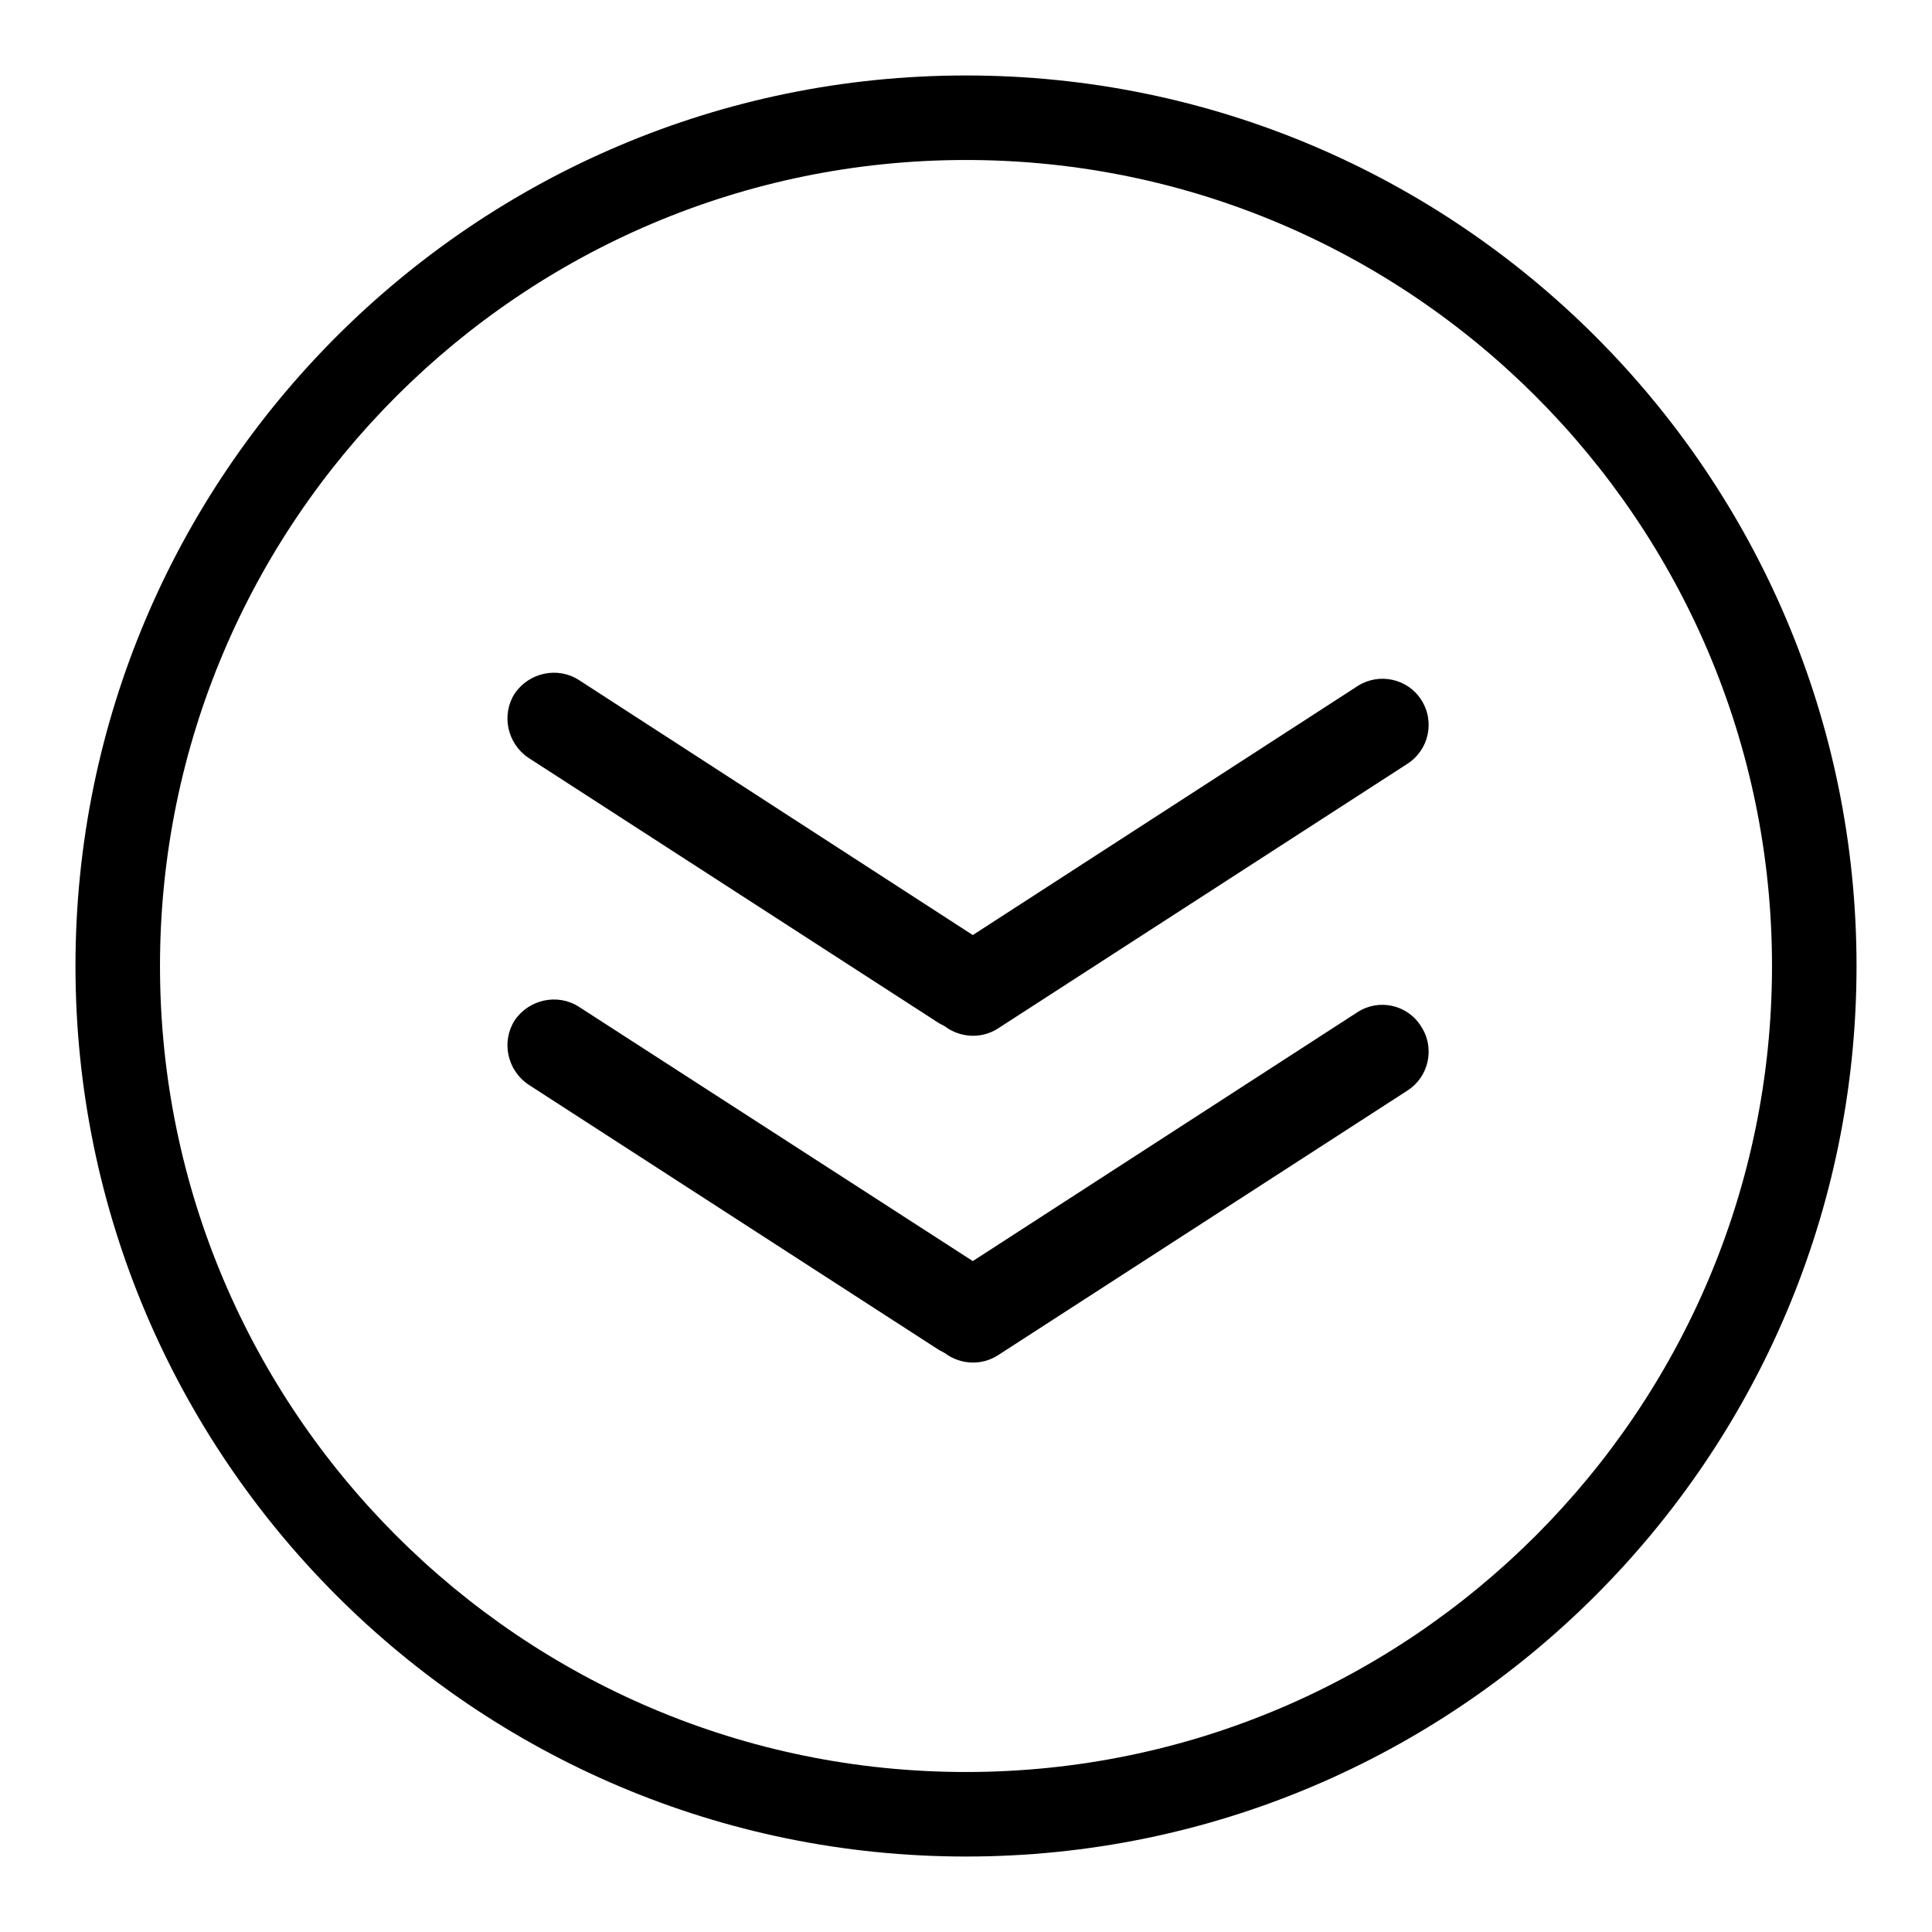
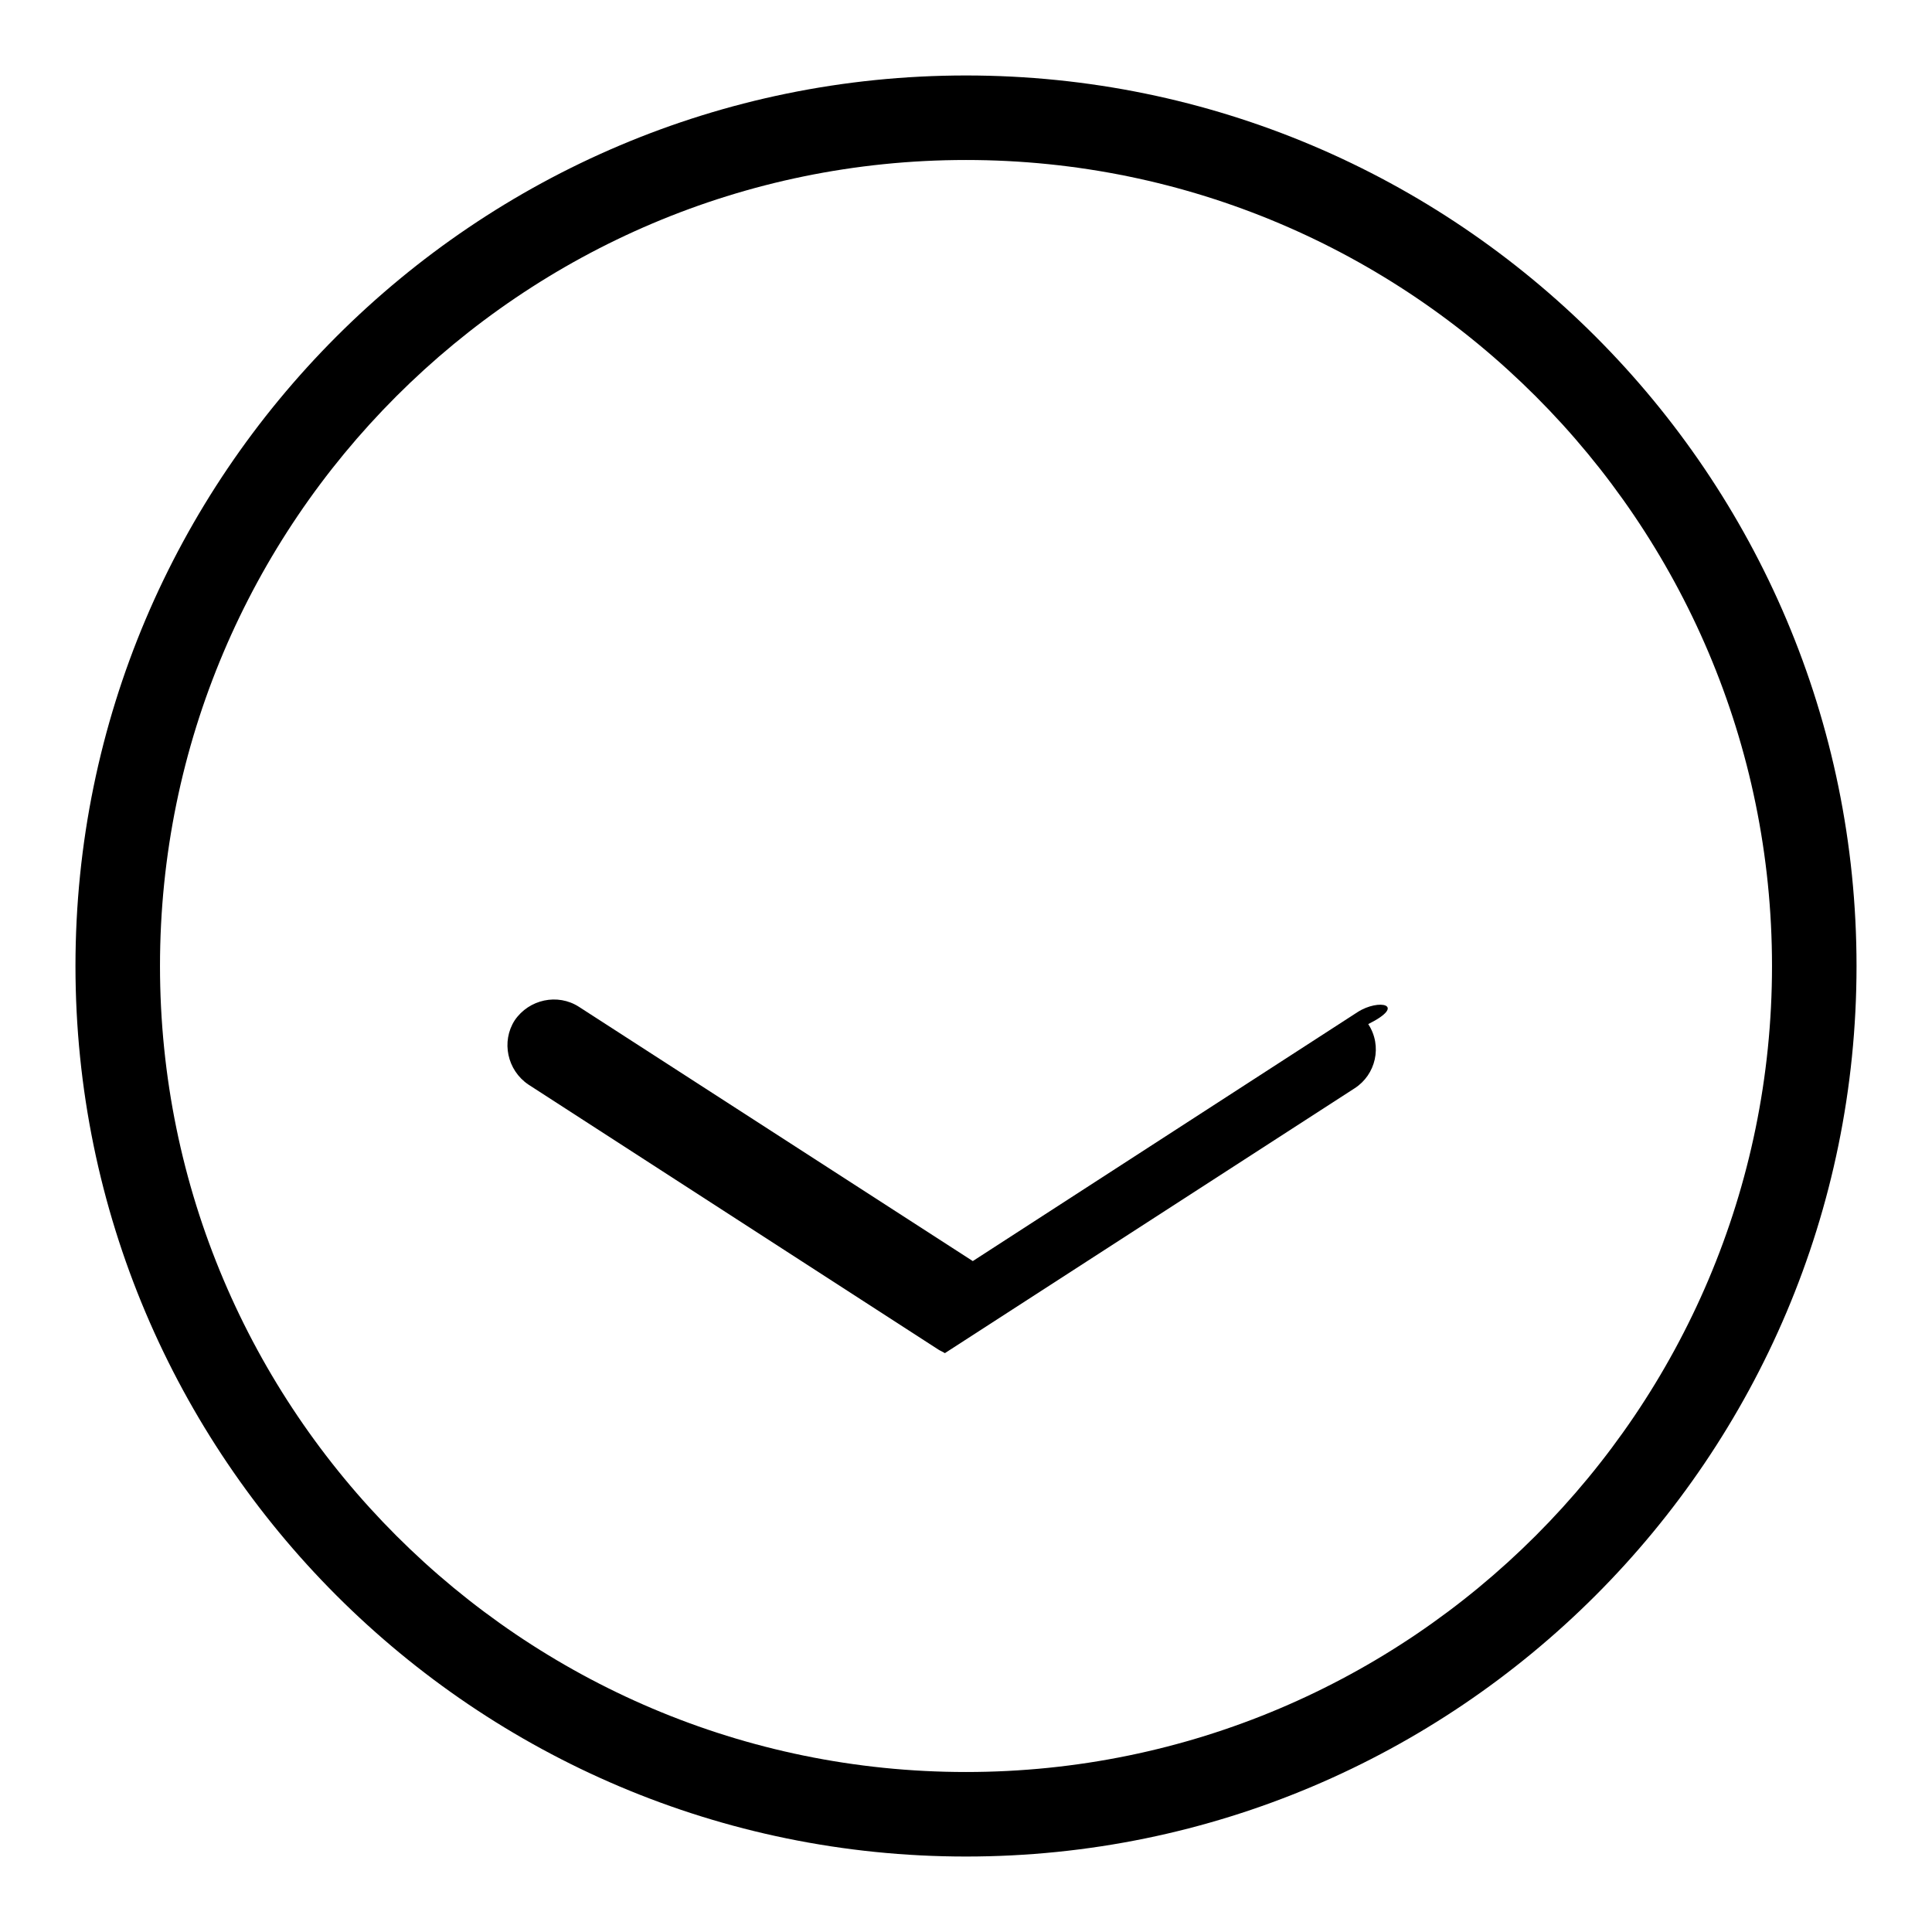
<svg xmlns="http://www.w3.org/2000/svg" version="1.1" x="0px" y="0px" viewBox="0 0 256 256" enable-background="new 0 0 256 256" xml:space="preserve">
  <g>
    <g>
      <path fill="#000000" d="M128,10C62.9,10,10,62.9,10,128c0,65.1,52.9,118,118,118c65.1,0,118-52.9,118-118C246,62.9,193.1,10,128,10z M128,234.8c-58.9,0-106.8-47.9-106.8-106.8C21.2,69.1,69.1,21.2,128,21.2c58.9,0,106.8,47.9,106.8,106.8C234.8,186.9,186.9,234.8,128,234.8z" />
-       <path fill="#000000" d="M179.9,134.1l-51,33l-52.2-33.7c-2.8-1.8-6.6-1-8.5,1.8c-1.8,2.8-1,6.6,1.8,8.5l54.3,35.1c0.3,0.2,0.6,0.3,0.9,0.5c2,1.5,4.8,1.7,7,0.3l54.3-35.1c2.8-1.8,3.7-5.6,1.8-8.5C186.5,133.1,182.7,132.3,179.9,134.1z" />
-       <path fill="#000000" d="M179.9,90.9l-51,33L76.7,90.1c-2.8-1.8-6.6-1-8.5,1.8c-1.8,2.8-1,6.6,1.8,8.5l54.3,35.1c0.3,0.2,0.6,0.3,0.9,0.5c2,1.5,4.8,1.7,7,0.3l54.3-35.1c2.8-1.8,3.7-5.6,1.8-8.5C186.5,89.9,182.7,89.1,179.9,90.9z" />
+       <path fill="#000000" d="M179.9,134.1l-51,33l-52.2-33.7c-2.8-1.8-6.6-1-8.5,1.8c-1.8,2.8-1,6.6,1.8,8.5l54.3,35.1c0.3,0.2,0.6,0.3,0.9,0.5l54.3-35.1c2.8-1.8,3.7-5.6,1.8-8.5C186.5,133.1,182.7,132.3,179.9,134.1z" />
    </g>
  </g>
</svg>